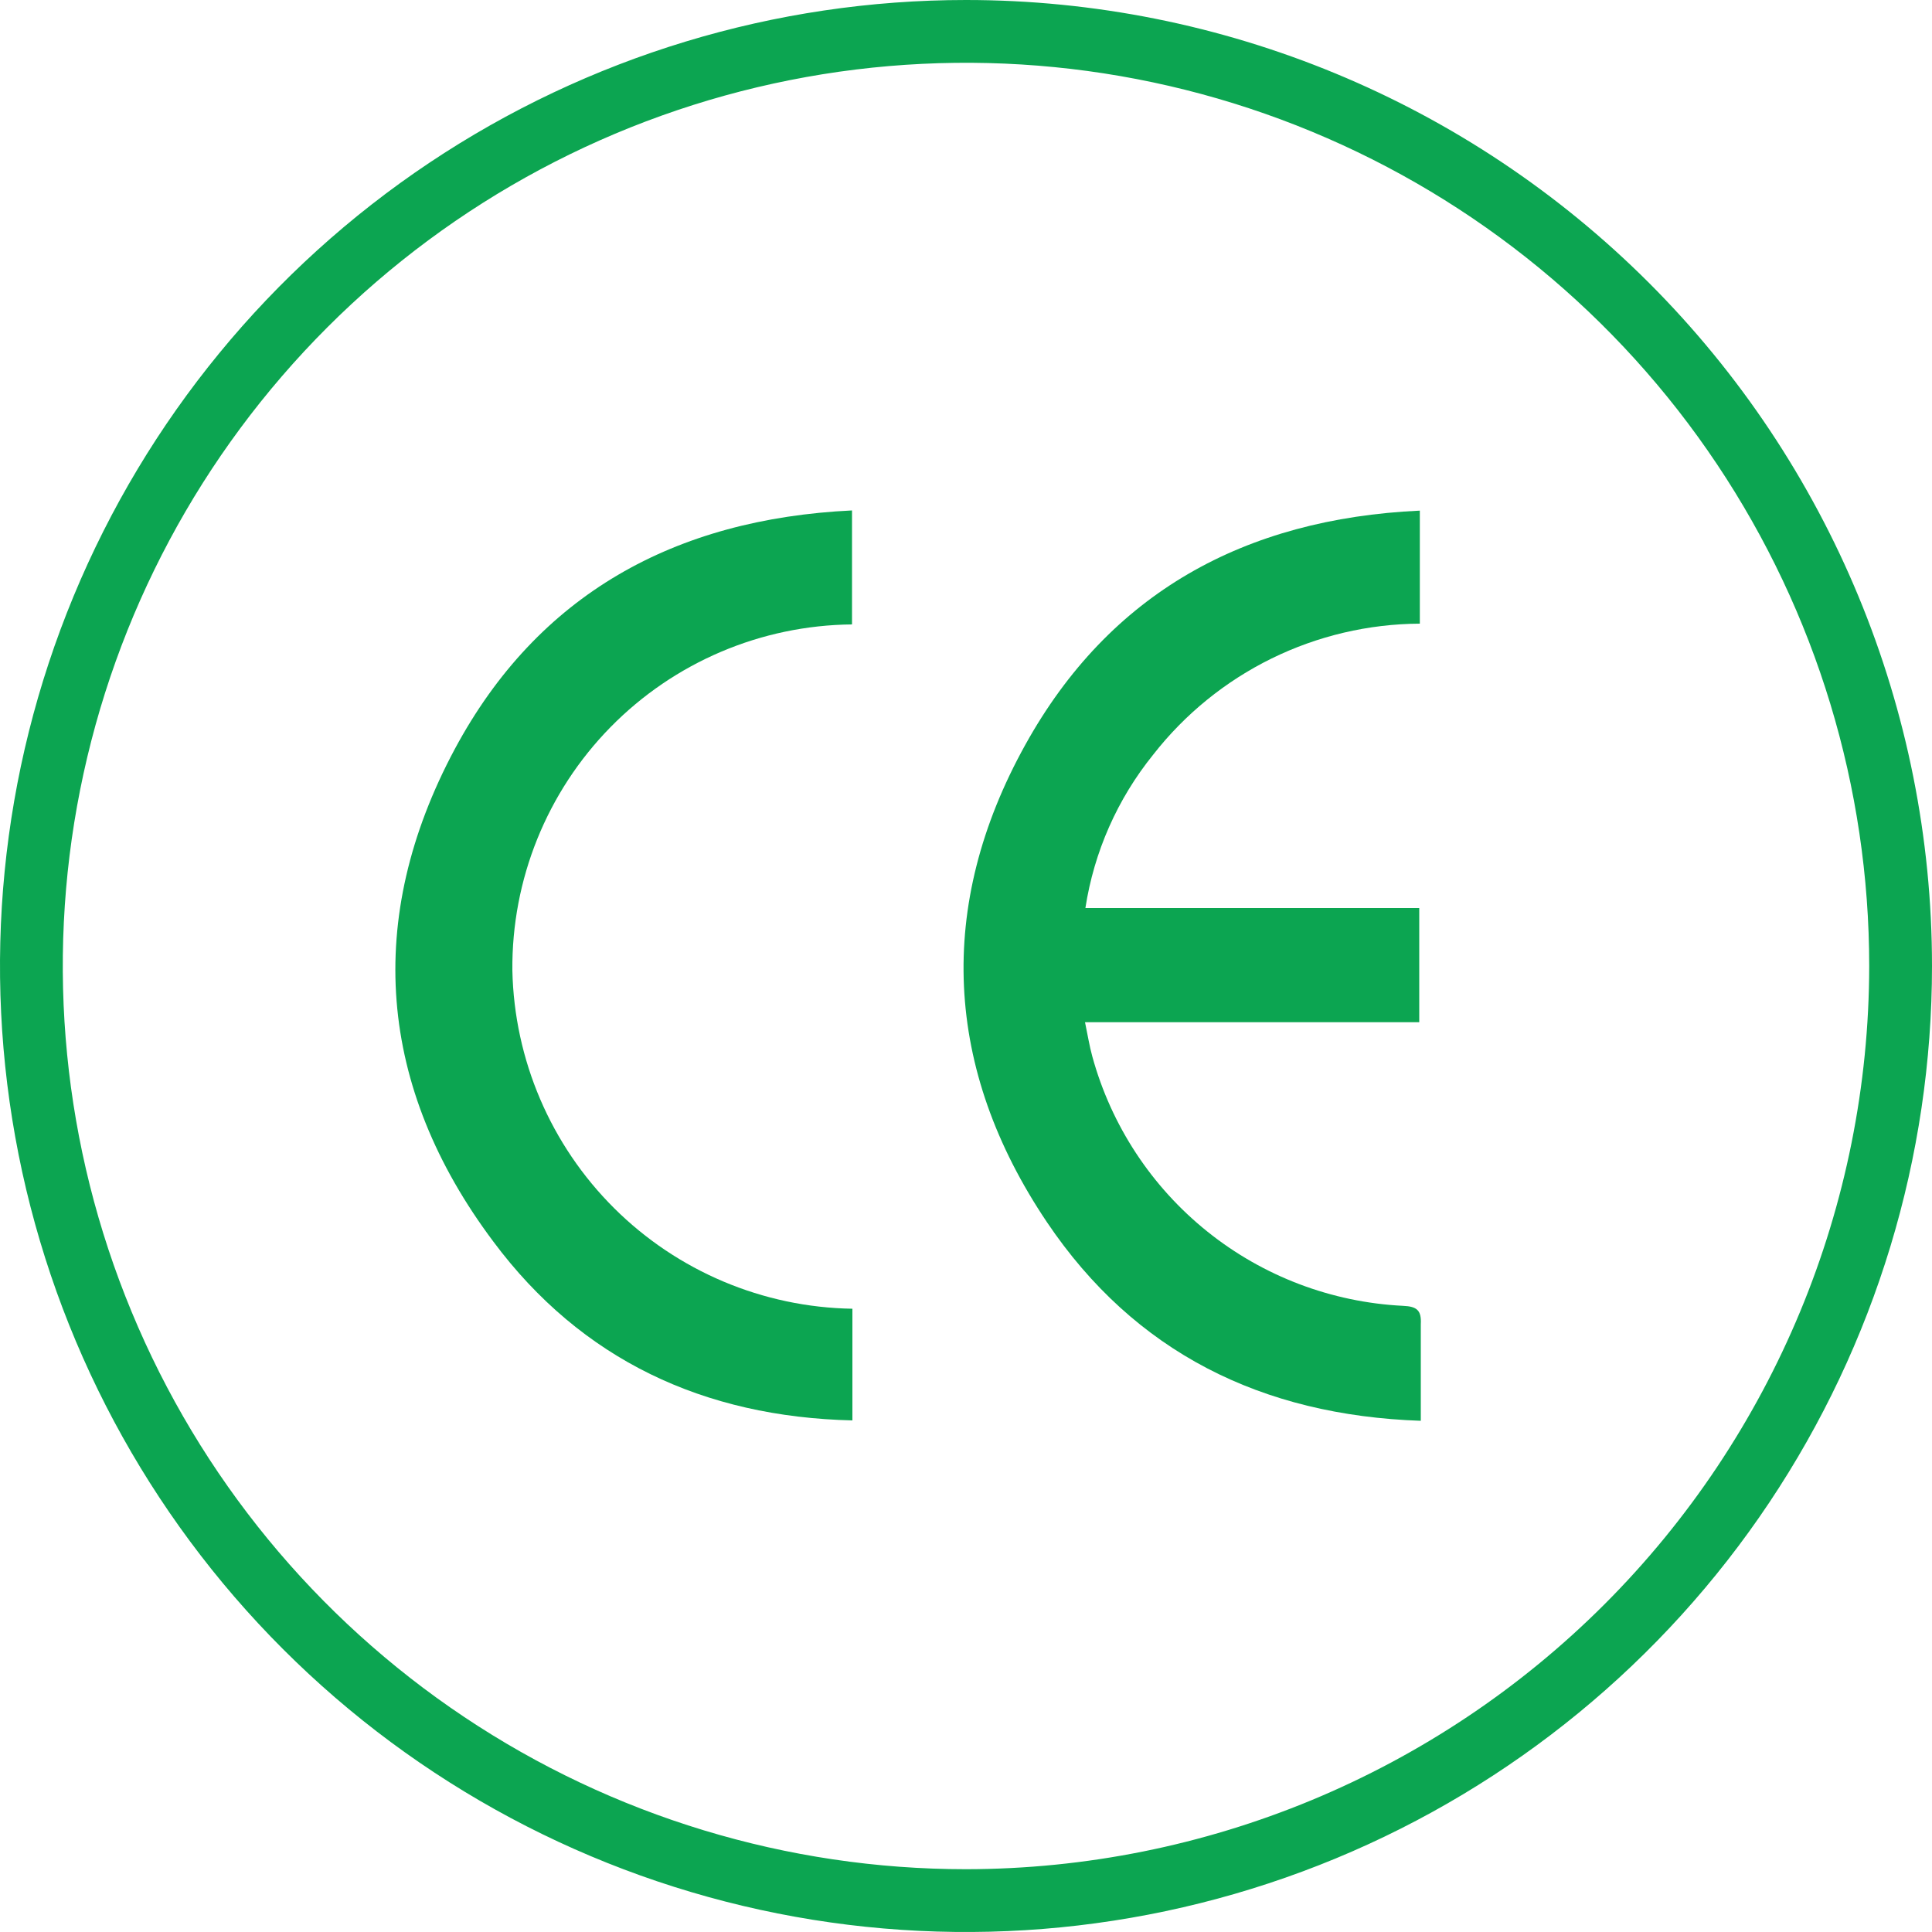
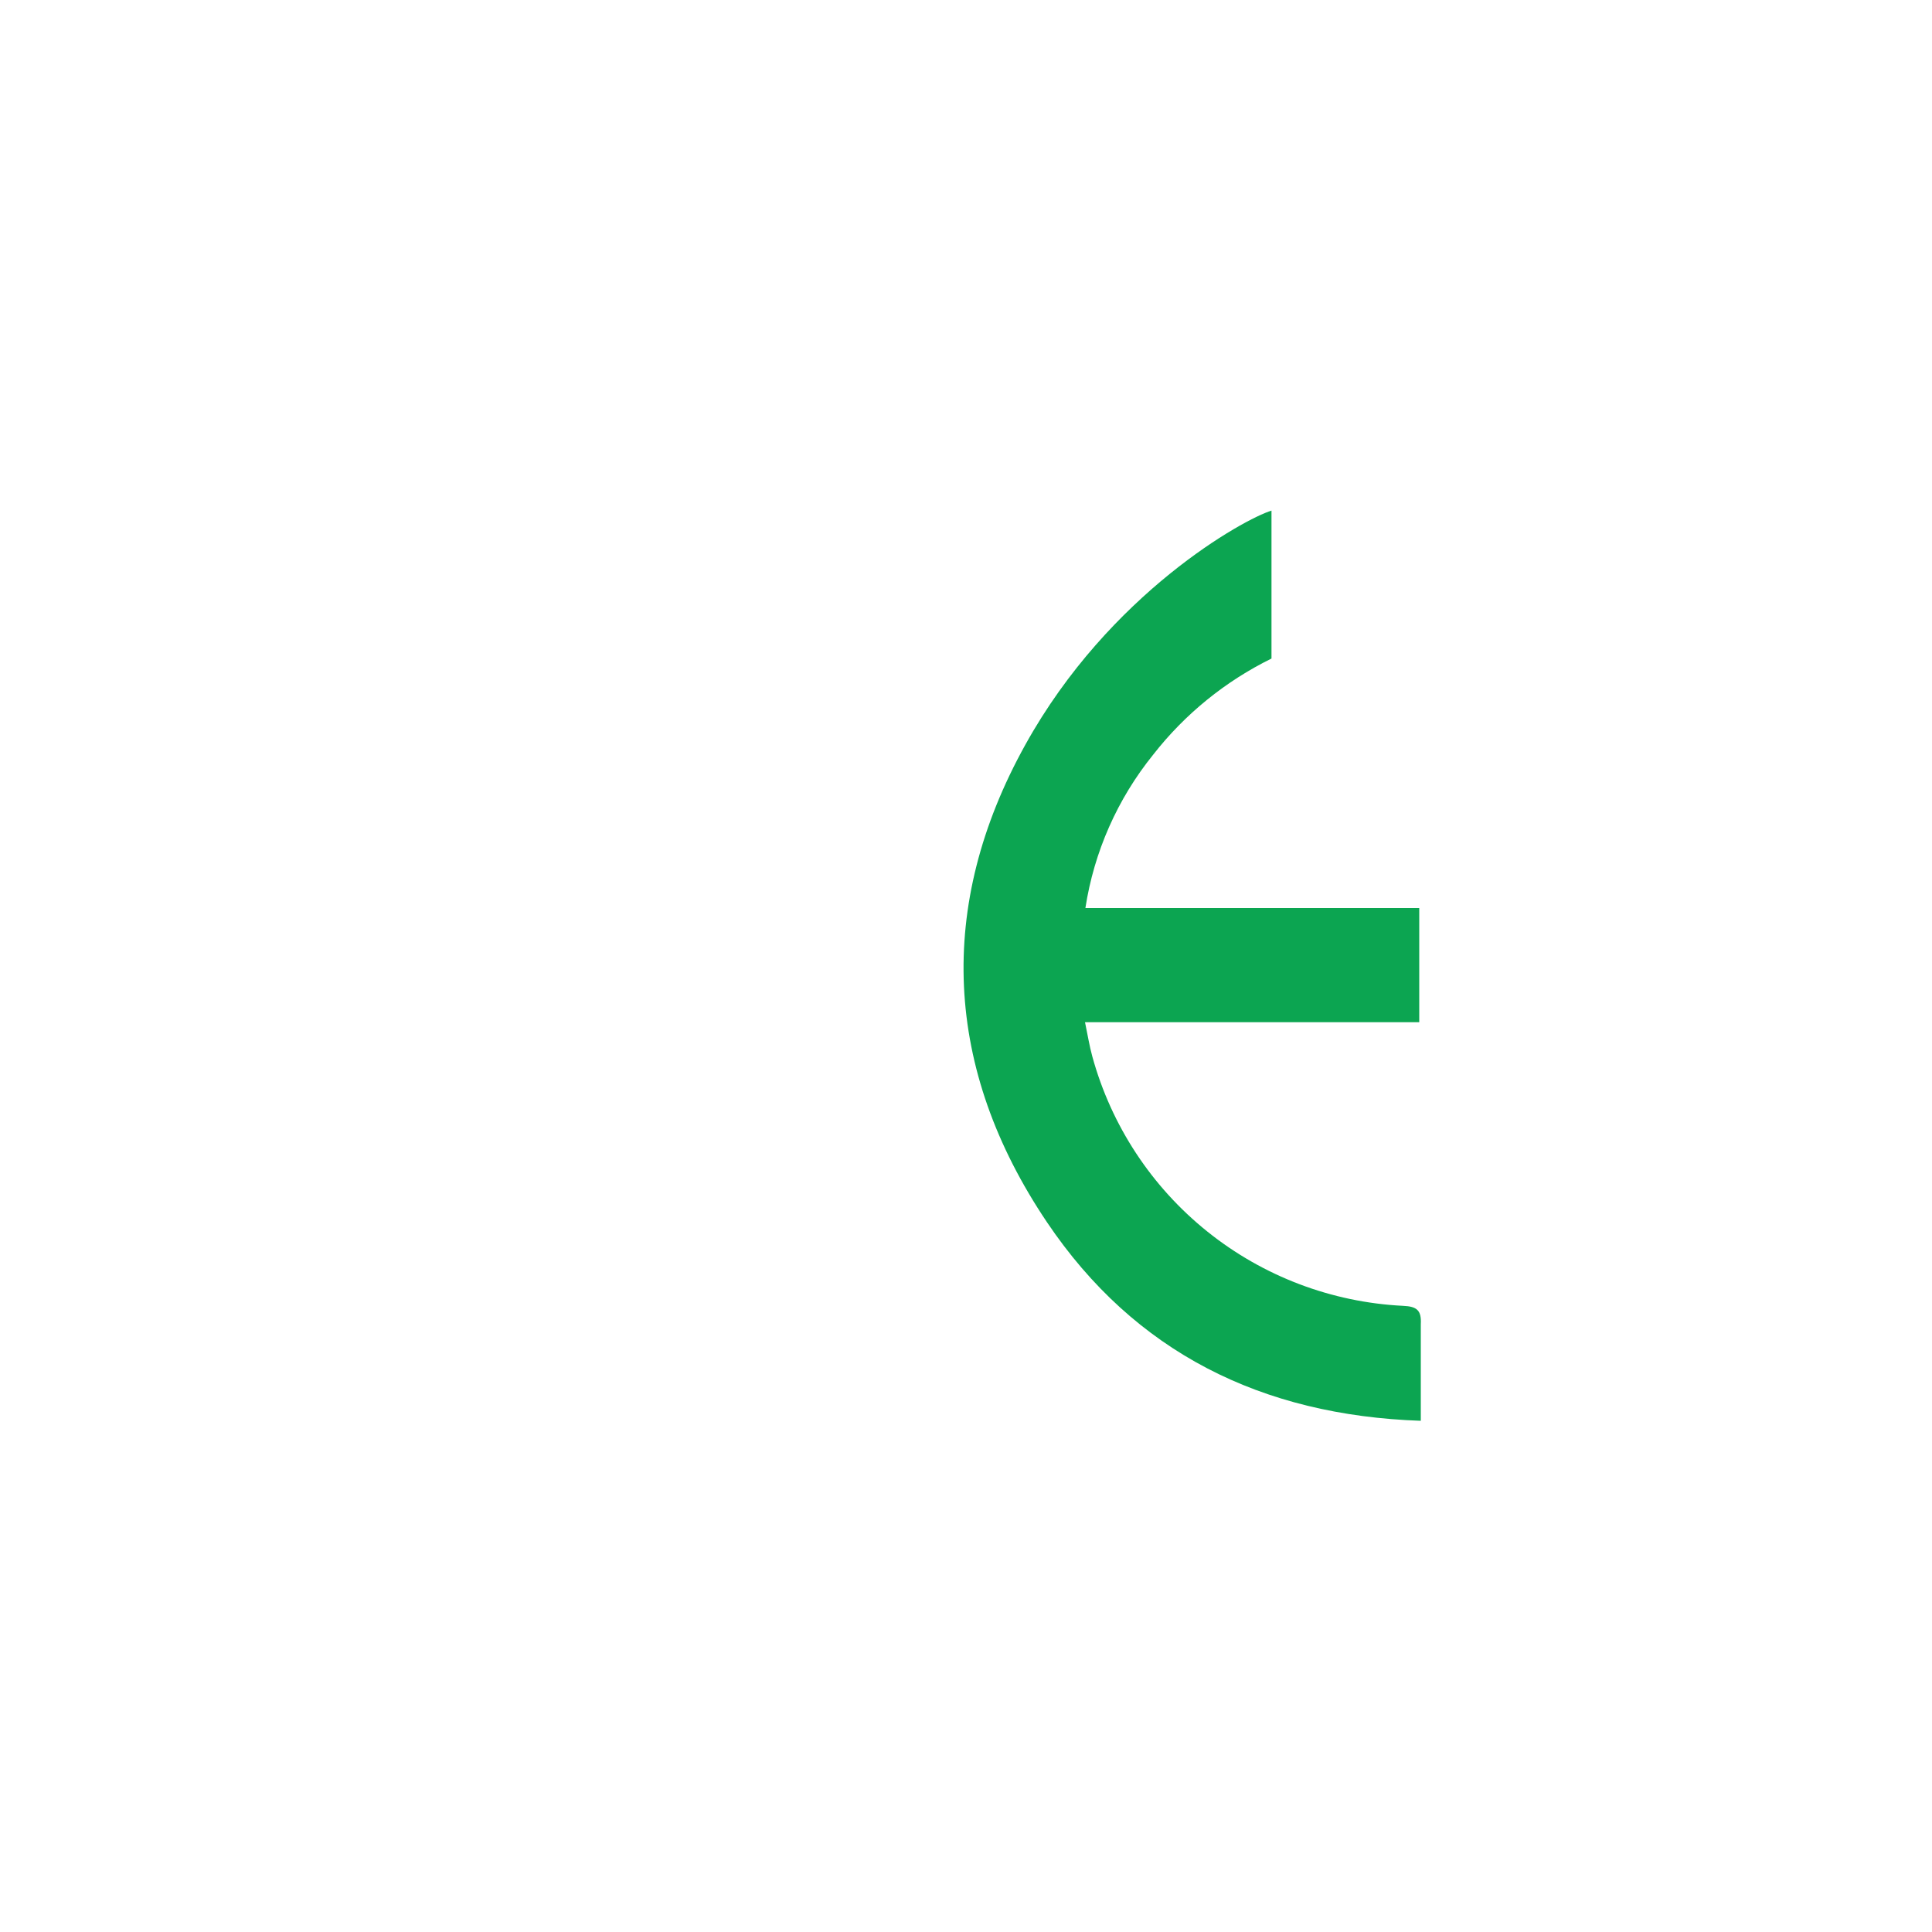
<svg xmlns="http://www.w3.org/2000/svg" width="100" height="100" viewBox="0 0 100 100" fill="none">
-   <path d="M50 0C40.111 0 30.444 2.932 22.221 8.427C13.999 13.921 7.59 21.73 3.806 30.866C0.022 40.002 -0.969 50.056 0.961 59.755C2.89 69.454 7.652 78.363 14.645 85.355C21.637 92.348 30.546 97.11 40.245 99.039C49.944 100.969 59.998 99.978 69.134 96.194C78.27 92.41 86.079 86.001 91.573 77.778C97.068 69.556 100 59.889 100 50C100 36.739 94.732 24.021 85.355 14.645C75.978 5.268 63.261 0 50 0V0ZM50 96.75C40.754 96.75 31.715 94.008 24.027 88.871C16.339 83.734 10.347 76.433 6.809 67.89C3.27 59.348 2.344 49.948 4.148 40.88C5.952 31.811 10.405 23.481 16.943 16.943C23.481 10.405 31.811 5.952 40.88 4.148C49.948 2.344 59.348 3.27 67.89 6.809C76.433 10.347 83.734 16.339 88.871 24.027C94.008 31.715 96.75 40.754 96.75 50C96.737 62.395 91.807 74.278 83.043 83.043C74.278 91.807 62.395 96.737 50 96.75Z" fill="#0CA551" />
-   <path d="M72.62 67.59C68.923 67.406 65.378 66.061 62.491 63.744C59.603 61.428 57.521 58.259 56.54 54.69C56.39 54.15 56.3 53.58 56.16 52.91H73.46V47H56.18C56.628 44.09 57.839 41.35 59.69 39.06C61.329 36.961 63.422 35.261 65.812 34.086C68.202 32.912 70.827 32.294 73.49 32.28V26.43C64.41 26.85 57.42 30.7 53.07 38.55C48.44 46.89 48.86 55.34 54.19 63.26C58.72 69.99 65.3 73.26 73.54 73.54C73.54 71.78 73.54 70.16 73.54 68.54C73.58 67.82 73.34 67.62 72.62 67.59Z" fill="#0CA551" />
-   <path d="M23.54 38.77C18.84 47.55 19.54 56.27 25.54 64.27C30.1 70.39 36.44 73.34 44.12 73.52V67.74C39.491 67.666 35.071 65.8 31.788 62.535C28.506 59.269 26.618 54.859 26.52 50.23C26.477 45.524 28.305 40.994 31.602 37.635C34.899 34.277 39.394 32.365 44.1 32.32V26.42C34.92 26.86 27.84 30.76 23.54 38.77Z" fill="#0CA551" />
+   <path d="M72.62 67.59C68.923 67.406 65.378 66.061 62.491 63.744C59.603 61.428 57.521 58.259 56.54 54.69C56.39 54.15 56.3 53.58 56.16 52.91H73.46V47H56.18C56.628 44.09 57.839 41.35 59.69 39.06C61.329 36.961 63.422 35.261 65.812 34.086V26.43C64.41 26.85 57.42 30.7 53.07 38.55C48.44 46.89 48.86 55.34 54.19 63.26C58.72 69.99 65.3 73.26 73.54 73.54C73.54 71.78 73.54 70.16 73.54 68.54C73.58 67.82 73.34 67.62 72.62 67.59Z" fill="#0CA551" />
</svg>